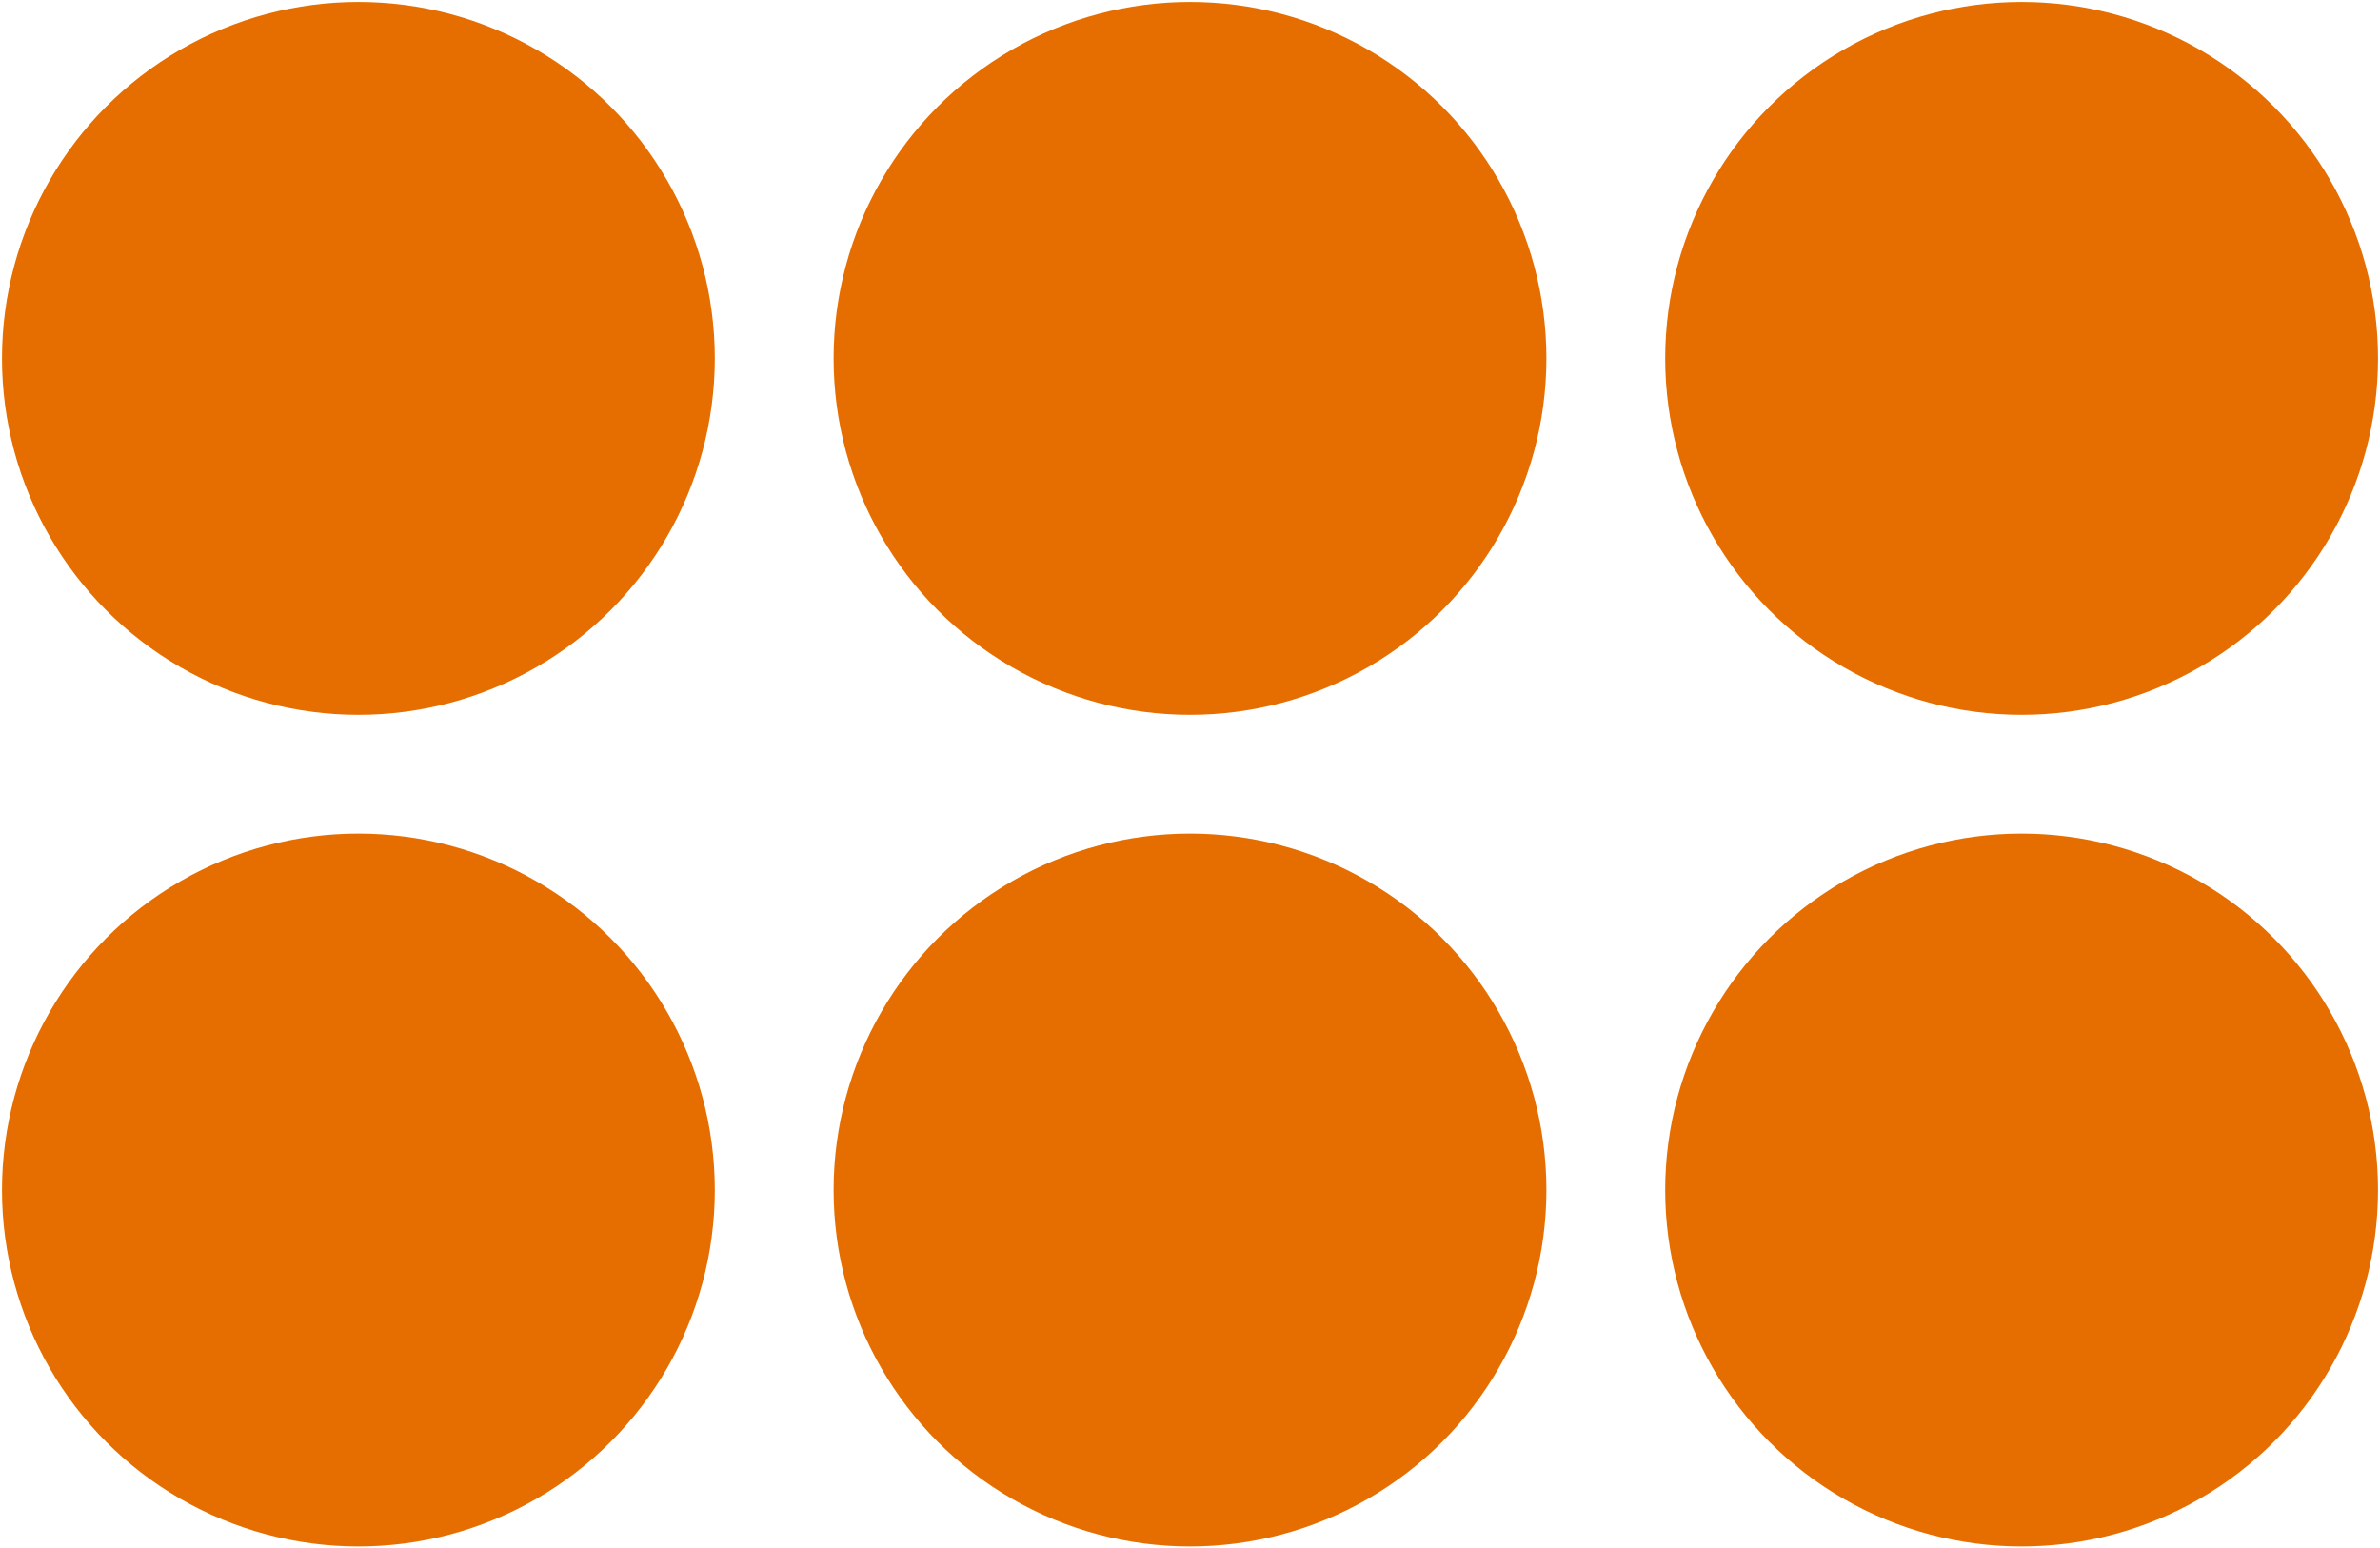
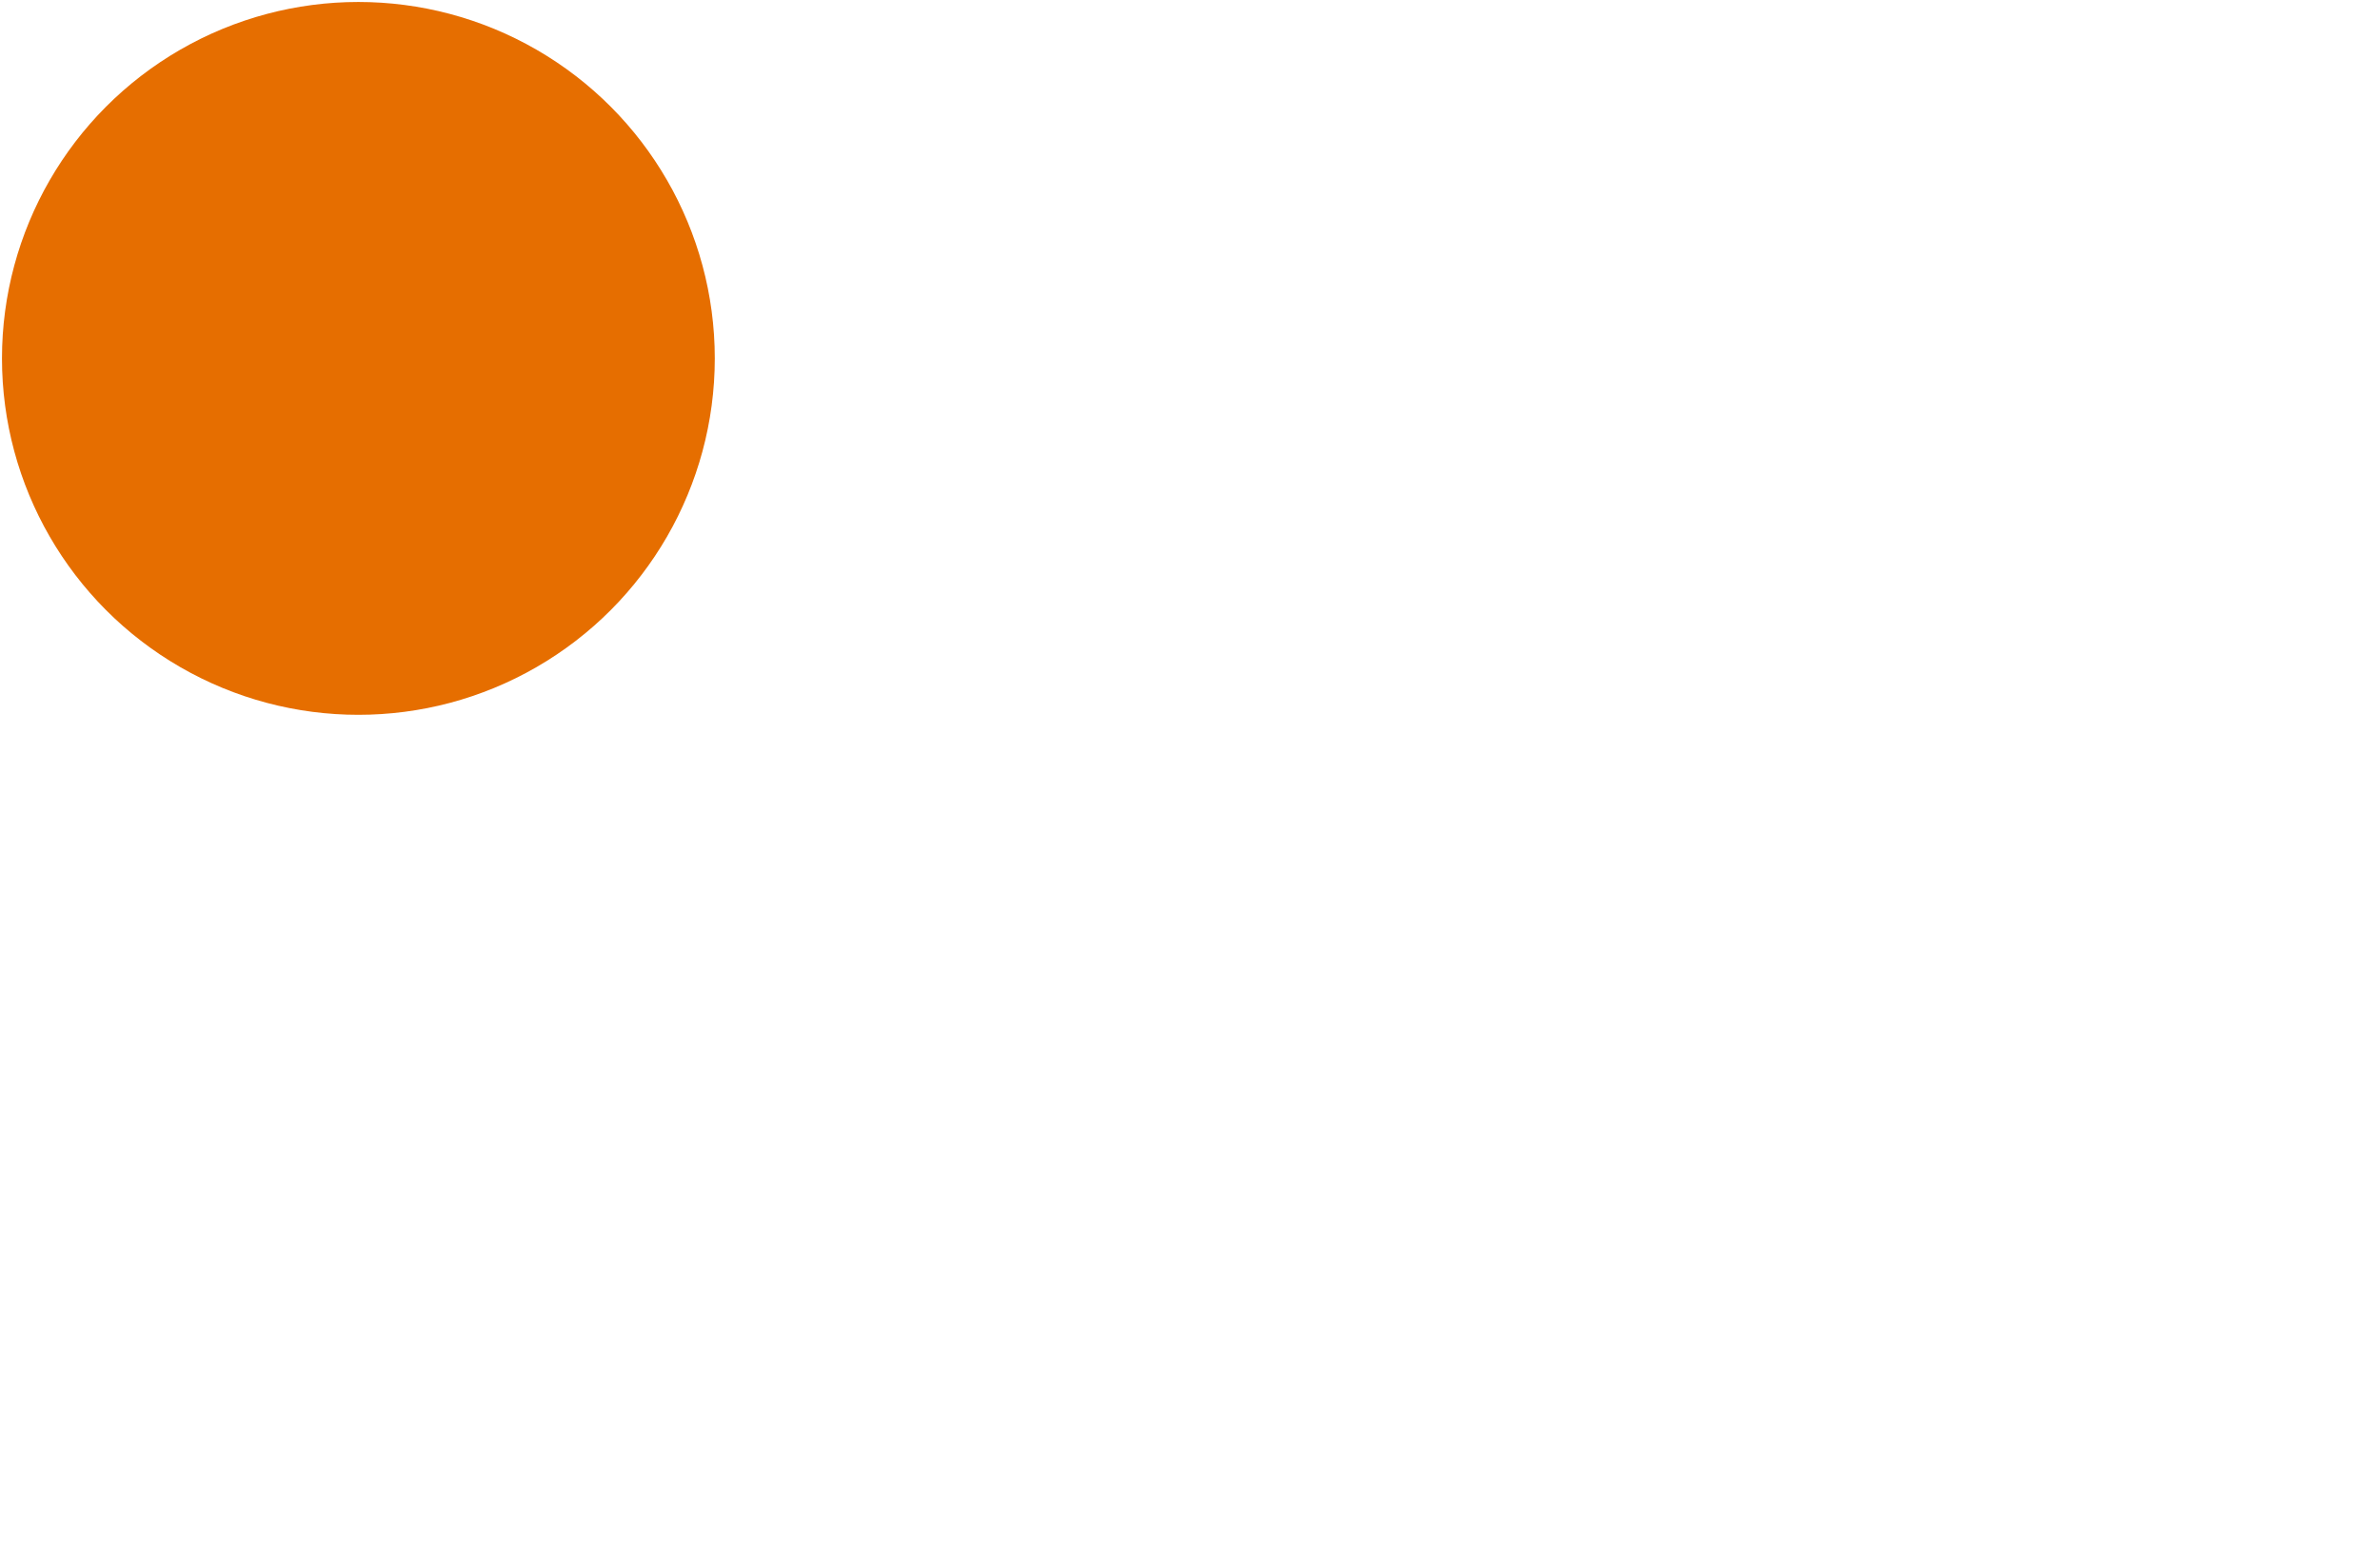
<svg xmlns="http://www.w3.org/2000/svg" version="1.1" width="601px" height="391px" viewBox="-0.5 -0.5 601 391">
  <defs />
  <g>
    <ellipse cx="90" cy="90" rx="90" ry="90" fill="#e66e00" stroke="none" pointer-events="all" />
-     <ellipse cx="300" cy="90" rx="90" ry="90" fill="#e66e00" stroke="none" pointer-events="all" />
-     <ellipse cx="510" cy="90" rx="90" ry="90" fill="#e66e00" stroke="none" pointer-events="all" />
-     <ellipse cx="510" cy="300" rx="90" ry="90" fill="#e66e00" stroke="none" pointer-events="all" />
-     <ellipse cx="300" cy="300" rx="90" ry="90" fill="#e66e00" stroke="none" pointer-events="all" />
-     <ellipse cx="90" cy="300" rx="90" ry="90" fill="#e66e00" stroke="none" pointer-events="all" />
  </g>
</svg>